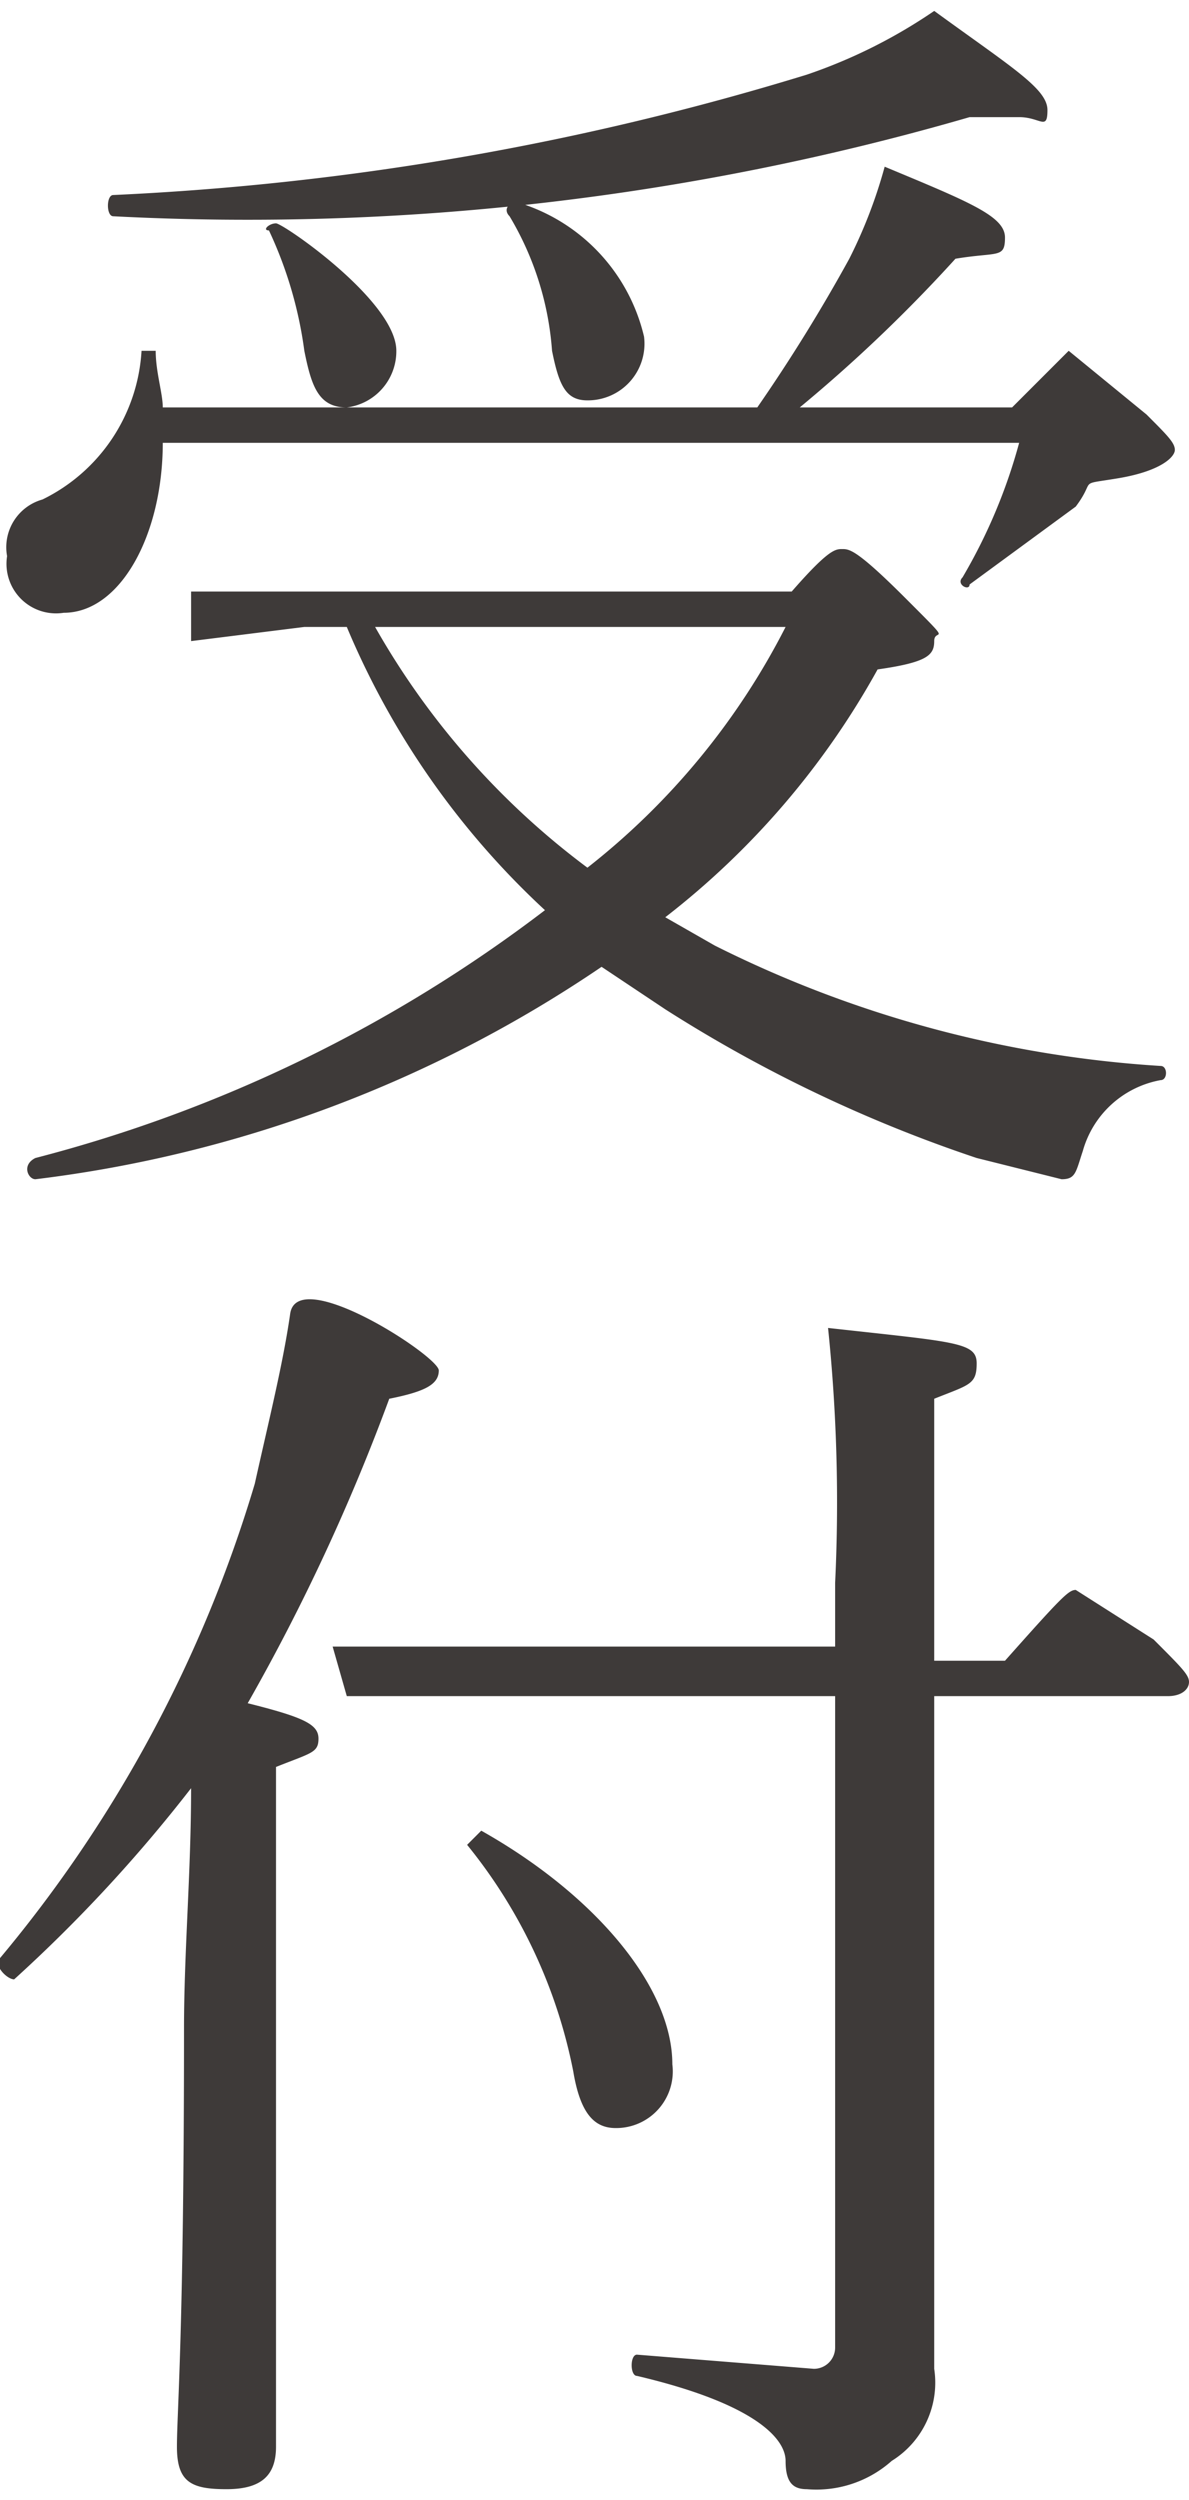
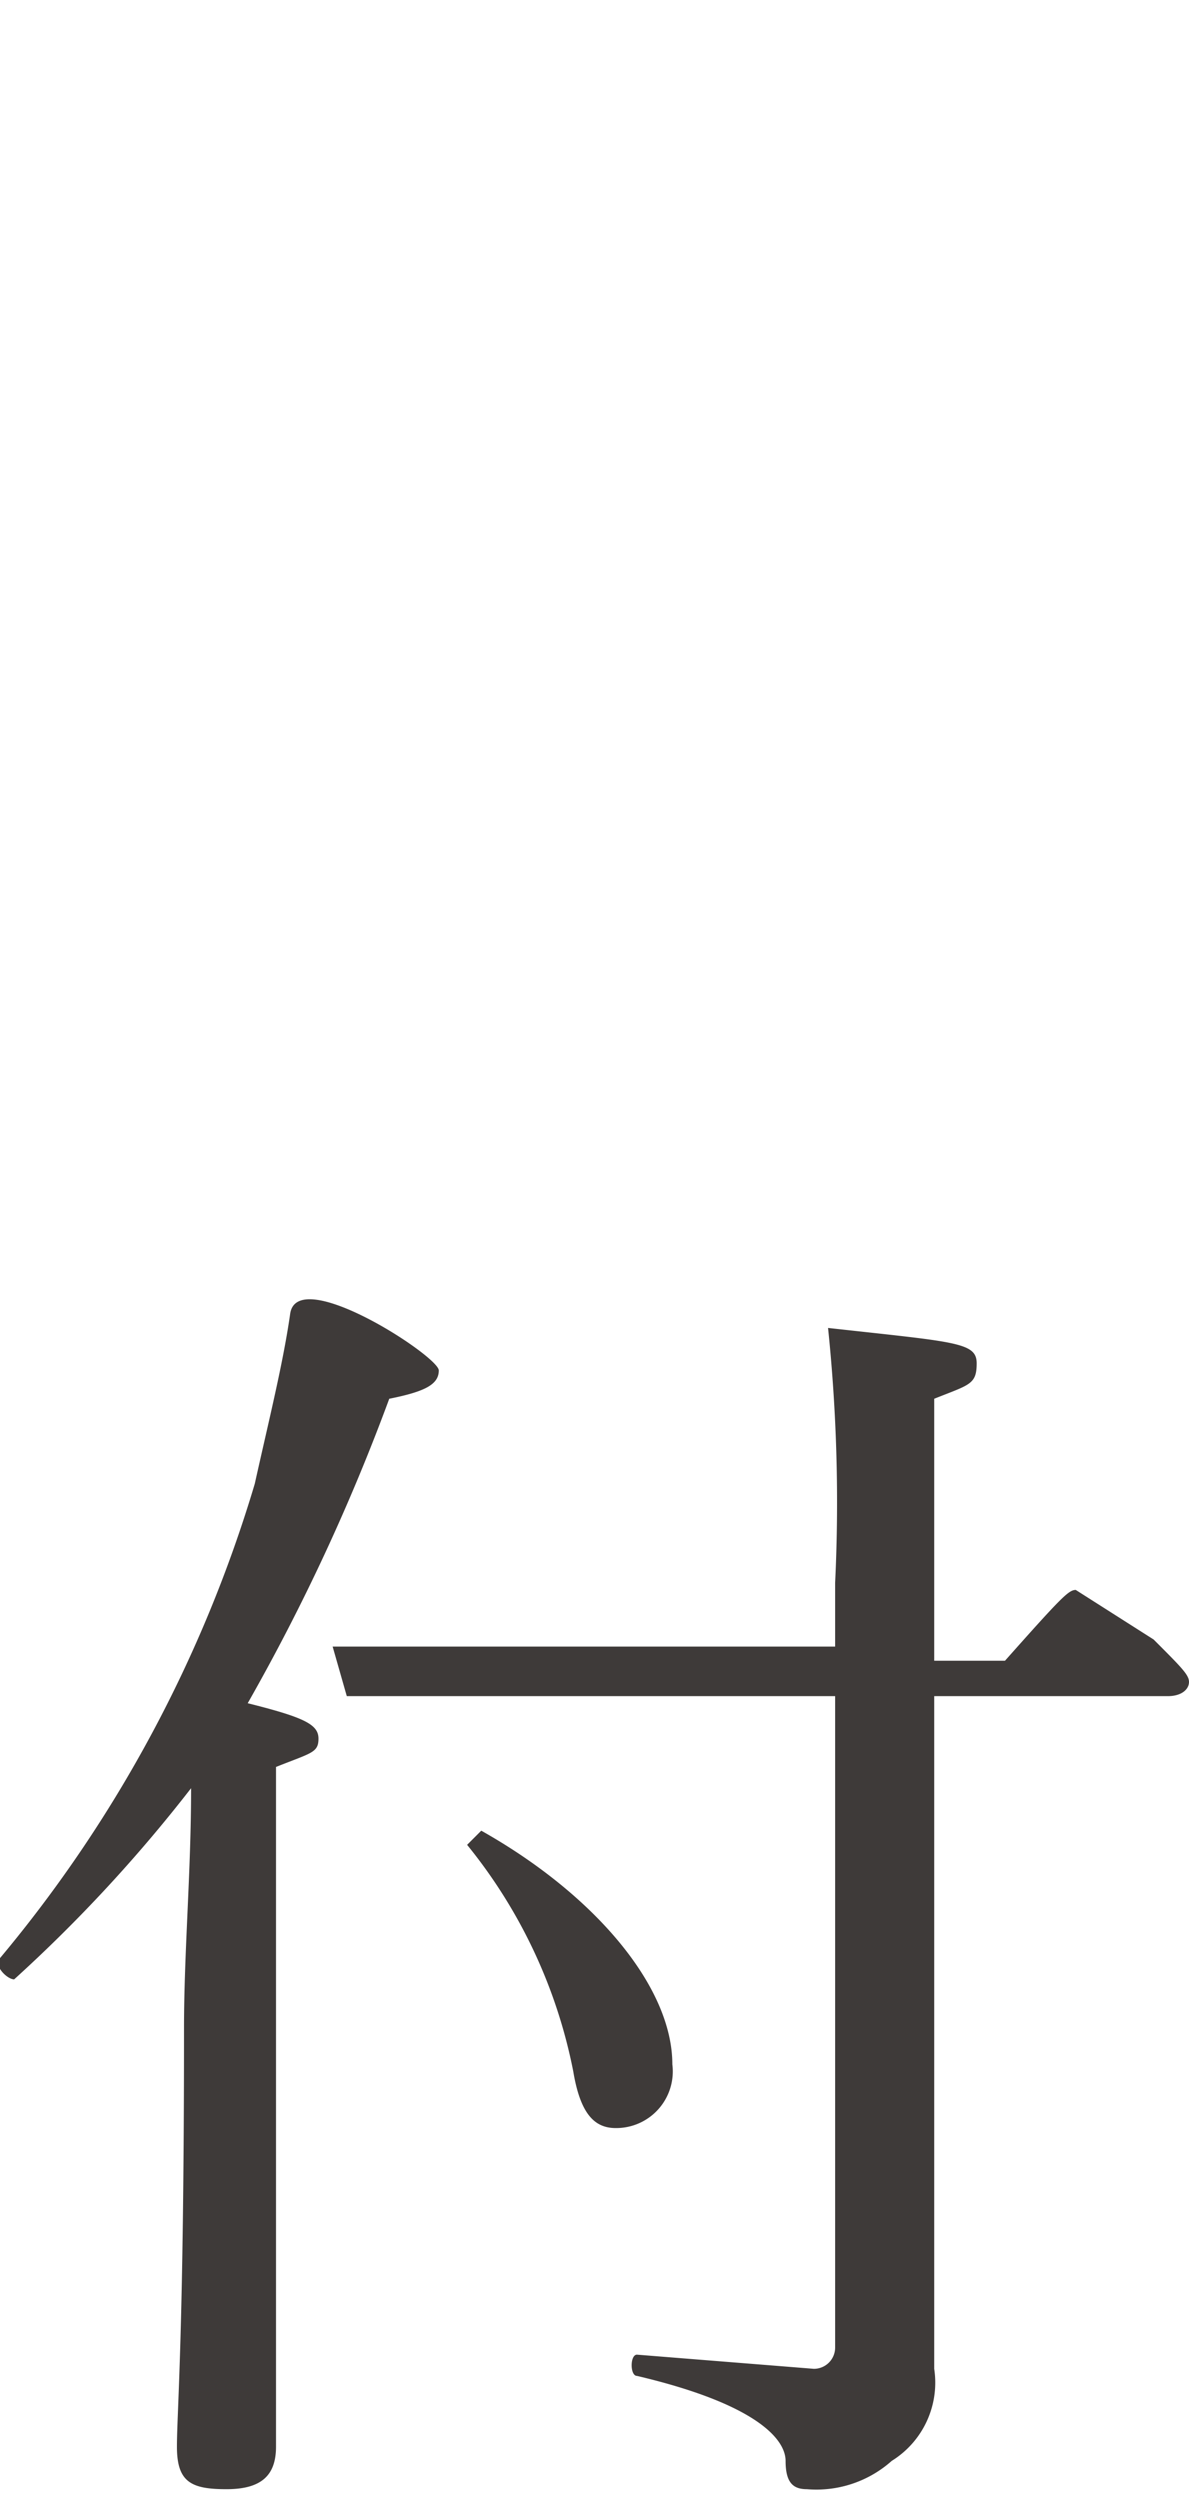
<svg xmlns="http://www.w3.org/2000/svg" width="5.9mm" height="12.4mm" viewBox="0 0 16.8 35">
  <defs>
    <style>
      .cls-1 {
        fill: #3e3a39;
      }
    </style>
  </defs>
  <title>kitou_flow_txt1</title>
  <g id="レイヤー_2" data-name="レイヤー 2">
    <g id="文字">
      <g>
-         <path class="cls-1" d="M2.3,6.1c0,1.3-.6,2.4-1.4,2.4a.7.7,0,0,1-.8-.8.7.7,0,0,1,.5-.8A2.5,2.5,0,0,0,2,4.8h.2c0,.3.1.6.1.8h8.4A23.9,23.9,0,0,0,12,3.5a6.9,6.9,0,0,0,.5-1.3c1.2.5,1.7.7,1.7,1s-.1.2-.7.3a21.3,21.3,0,0,1-2.2,2.1h3l.8-.8,1.1.9c.3.3.4.4.4.5s-.2.3-.8.4-.3,0-.6.4L13.7,8.1c0,.1-.2,0-.1-.1a7.7,7.7,0,0,0,.8-1.9Zm8.8,2.2c.6-.7.7-.7.8-.7s.2,0,.9.7.4.4.4.6-.1.3-.8.4a11.4,11.4,0,0,1-3,3.5l.7.4a16.3,16.3,0,0,0,6.3,1.7c.1,0,.1.2,0,.2a1.4,1.4,0,0,0-1.1,1c-.1.3-.1.4-.3.4l-1.2-.3a19.9,19.9,0,0,1-4.4-2.1l-.9-.6a18.1,18.1,0,0,1-8,3c-.1,0-.2-.2,0-.3a20.2,20.2,0,0,0,7.2-3.5,11.5,11.5,0,0,1-2.8-4H4.3l-1.6.2V8.2h8.5ZM1.6,2.6A39.5,39.5,0,0,0,11.4.9,7.4,7.4,0,0,0,13.2,0c1.1.8,1.6,1.1,1.6,1.4s-.1.1-.4.1h-.7A36.6,36.6,0,0,1,1.6,2.9C1.5,2.9,1.5,2.6,1.6,2.6ZM4.3,4.8a5.8,5.8,0,0,0-.5-1.7c-.1,0,0-.1.1-.1S5.6,4.1,5.6,4.8a.8.8,0,0,1-.7.8C4.5,5.6,4.4,5.3,4.3,4.8Zm1,3.9a11,11,0,0,0,3,3.4,10.2,10.2,0,0,0,2.8-3.4ZM7.8,4.8a4.3,4.3,0,0,0-.6-1.9c-.1-.1,0-.2.1-.2A2.6,2.6,0,0,1,9.1,4.6a.8.8,0,0,1-.8.9C8,5.5,7.9,5.3,7.8,4.8Z" />
        <path class="cls-1" d="M3.9,27.4v7c0,.4-.2.6-.7.6s-.7-.1-.7-.6.1-1.6.1-5.9c0-1.1.1-2.2.1-3.4A21.1,21.1,0,0,1,.2,27.8c-.1,0-.3-.2-.2-.3a18.8,18.8,0,0,0,3.6-6.7c.2-.9.4-1.7.5-2.4s2.1.6,2.1.8-.2.3-.7.4a28.9,28.9,0,0,1-2,4.3c.8.2,1,.3,1,.5s-.1.2-.6.4Zm2.3-3.6H4.9l-.2-.7h7.1V22.2a23.9,23.9,0,0,0-.1-3.6c1.8.2,2.1.2,2.1.5s-.1.3-.6.5v3.7h1c.8-.9.9-1,1-1l1.1.7c.4.4.5.5.5.6s-.1.2-.3.2H13.2v9.5a1.3,1.3,0,0,1-.6,1.3,1.6,1.6,0,0,1-1.2.4c-.2,0-.3-.1-.3-.4s-.4-.8-2.1-1.2c-.1,0-.1-.3,0-.3l2.5.2a.3.3,0,0,0,.3-.3V23.8Zm1.9,5.3a7.3,7.3,0,0,0-1.5-3.2l.2-.2c1.6.9,2.7,2.2,2.7,3.3a.8.8,0,0,1-.8.9C8.4,29.9,8.2,29.7,8.1,29.1Z" />
      </g>
    </g>
  </g>
</svg>